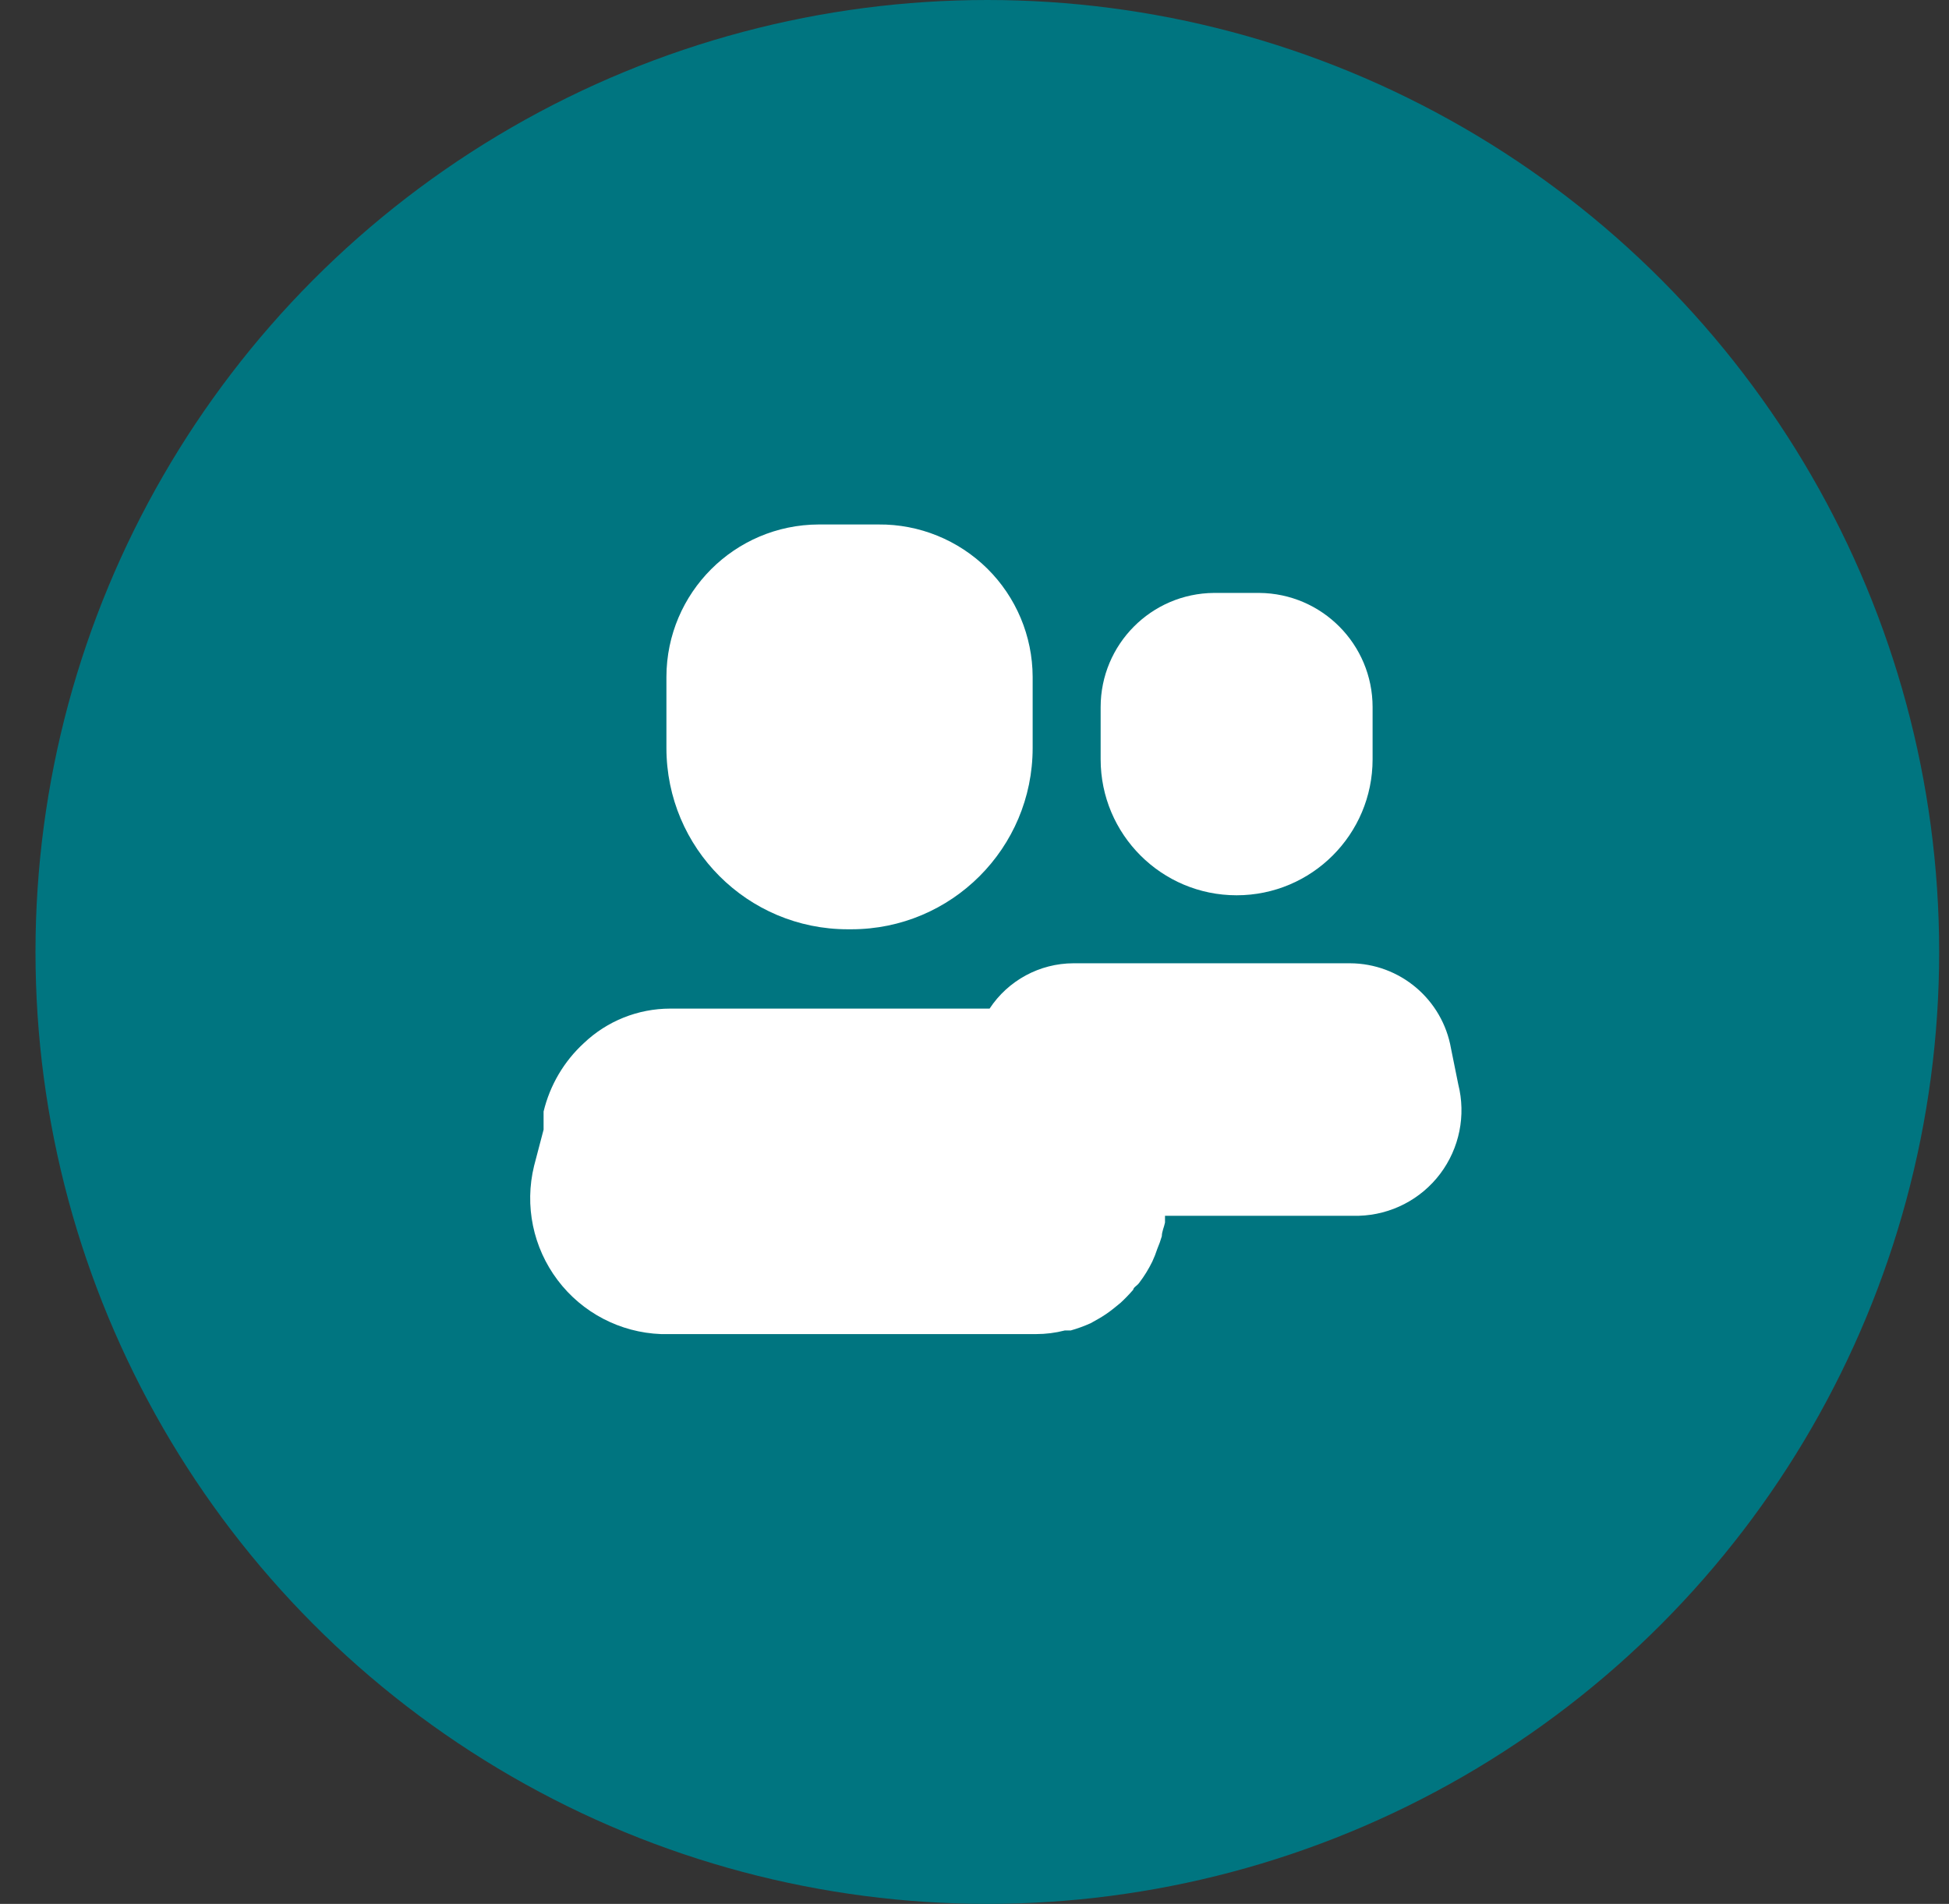
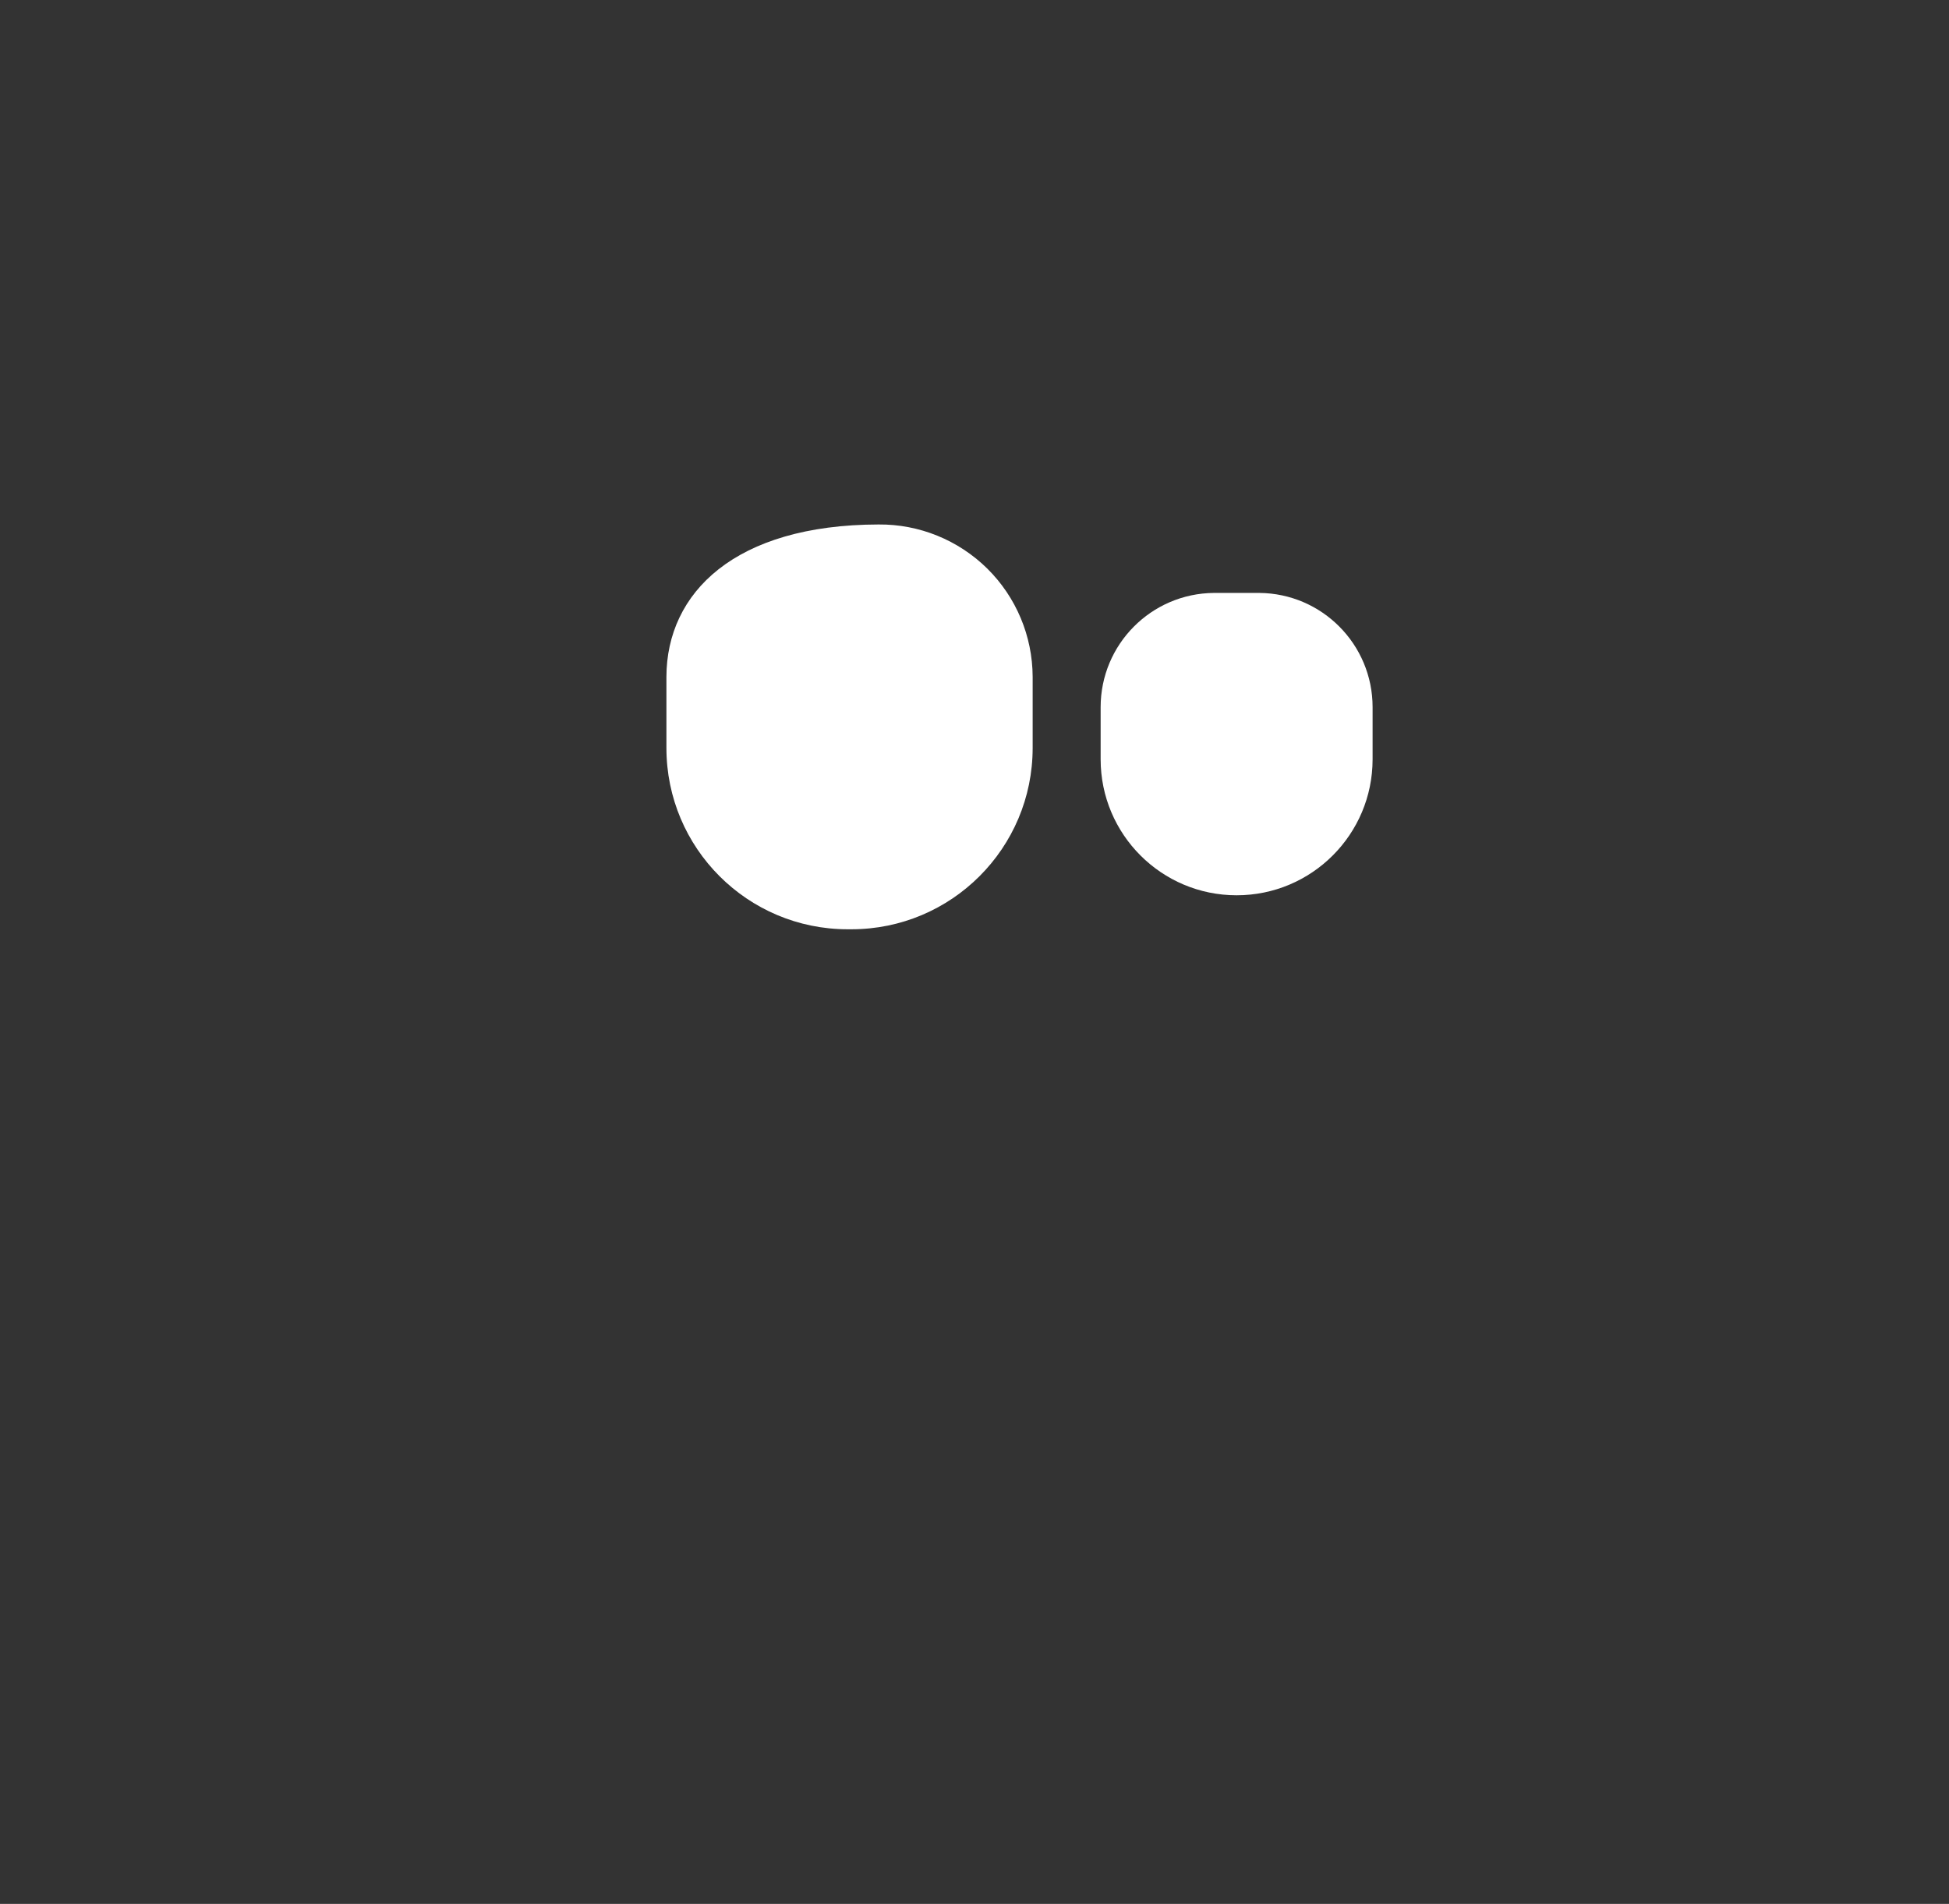
<svg xmlns="http://www.w3.org/2000/svg" width="43" height="42" viewBox="0 0 43 42" fill="none">
  <rect x="0" y="0" width="43" height="42" fill="#333333" stroke="none" />
-   <circle cx="21.783" cy="21" r="21" fill="#007580" />
-   <path d="M18.703 20.5H18.783C20.992 20.5 22.783 18.71 22.783 16.5V14.93C22.78 14.033 22.42 13.174 21.782 12.543C21.143 11.913 20.28 11.562 19.383 11.57H18.063C16.209 11.576 14.708 13.077 14.703 14.93V16.5C14.703 18.71 16.494 20.5 18.703 20.5Z" fill="white" />
+   <path d="M18.703 20.5H18.783C20.992 20.5 22.783 18.71 22.783 16.5V14.93C22.78 14.033 22.42 13.174 21.782 12.543C21.143 11.913 20.28 11.562 19.383 11.57C16.209 11.576 14.708 13.077 14.703 14.93V16.5C14.703 18.71 16.494 20.5 18.703 20.5Z" fill="white" />
  <path d="M27.283 19.75C28.94 19.75 30.283 18.407 30.283 16.75V15.6C30.283 14.216 29.167 13.091 27.783 13.08H26.783C25.399 13.091 24.283 14.216 24.283 15.6V16.75C24.283 18.407 25.626 19.75 27.283 19.75Z" fill="white" />
-   <path d="M32.173 23.92L32.013 23.13C31.824 22.046 30.884 21.253 29.783 21.25H23.683C22.937 21.252 22.242 21.628 21.833 22.25H14.783C14.075 22.251 13.395 22.523 12.883 23.01C12.442 23.414 12.133 23.94 11.993 24.52C11.993 24.57 11.993 24.62 11.993 24.66V24.92L11.783 25.72C11.569 26.596 11.76 27.521 12.303 28.24C12.845 28.959 13.682 29.396 14.583 29.43H22.863C23.075 29.43 23.287 29.403 23.493 29.35H23.623C23.773 29.308 23.92 29.254 24.063 29.19L24.223 29.1C24.342 29.033 24.456 28.956 24.563 28.87L24.723 28.74C24.821 28.649 24.915 28.552 25.003 28.45C25.003 28.4 25.093 28.36 25.133 28.3C25.245 28.154 25.342 27.996 25.423 27.83C25.465 27.74 25.502 27.646 25.533 27.55C25.572 27.459 25.605 27.366 25.633 27.27C25.633 27.17 25.683 27.07 25.703 26.97V26.82H29.983C30.689 26.799 31.348 26.459 31.773 25.896C32.199 25.332 32.346 24.605 32.173 23.92Z" fill="white" />
</svg>